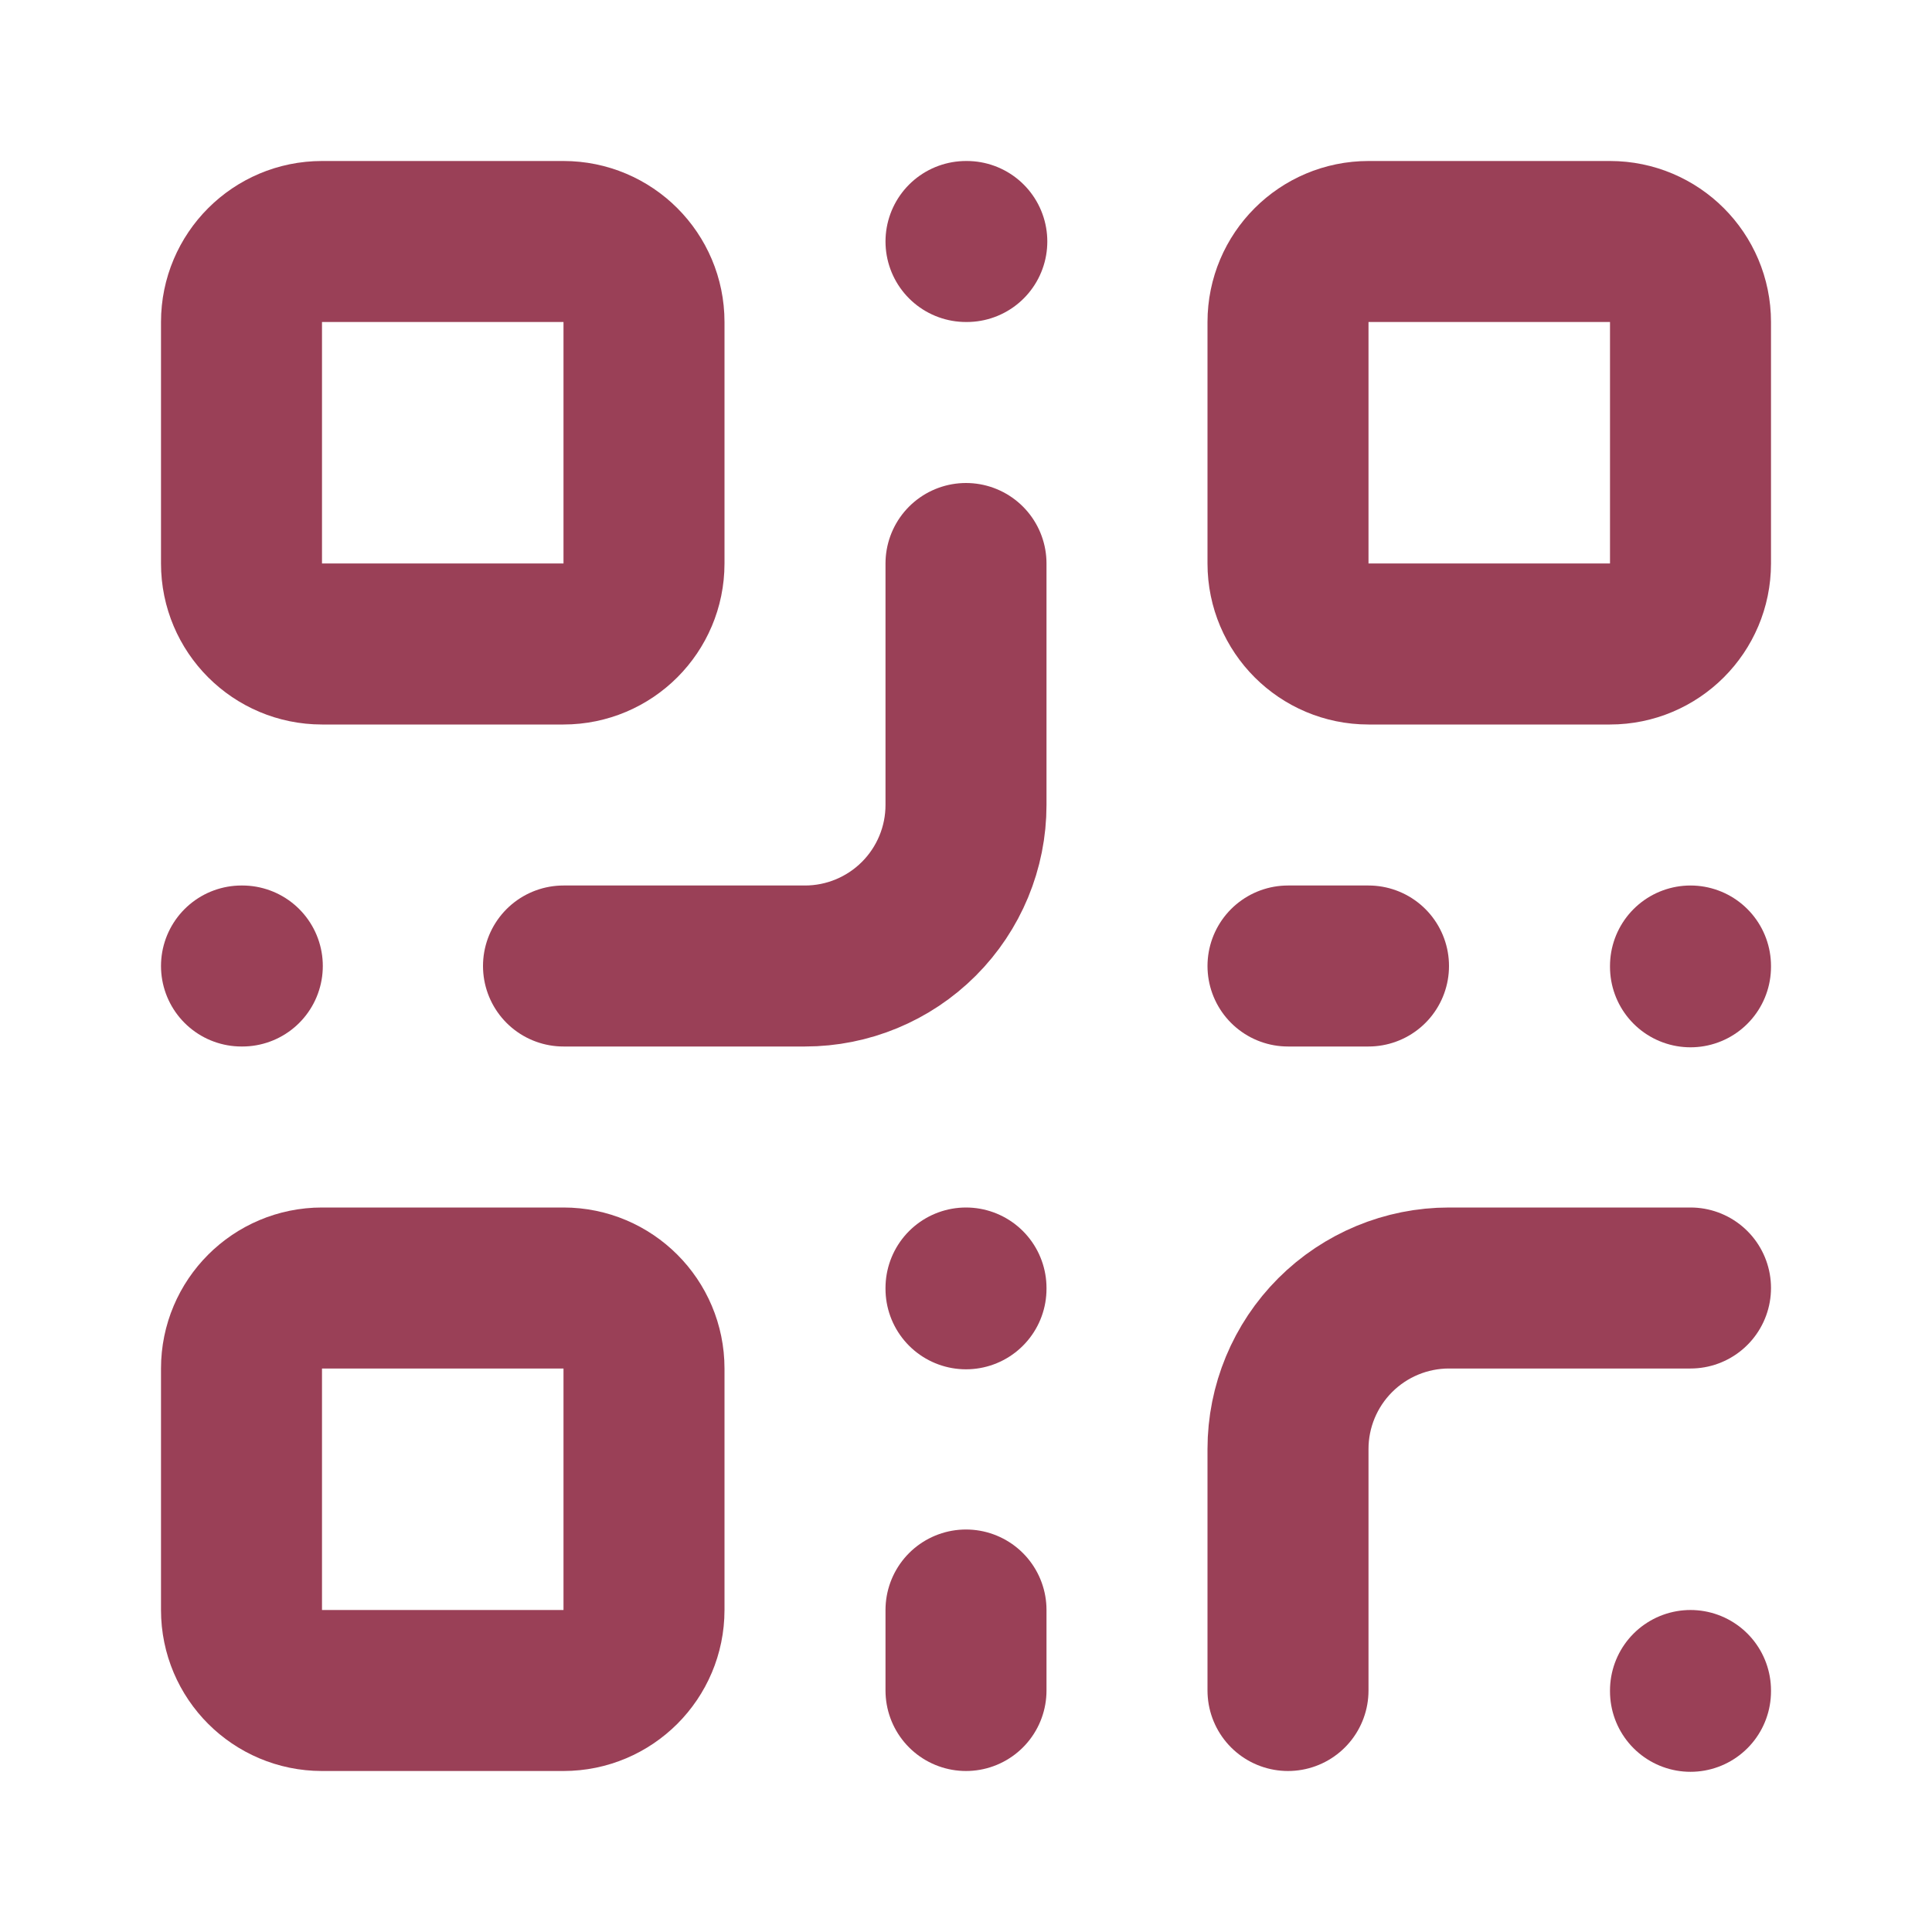
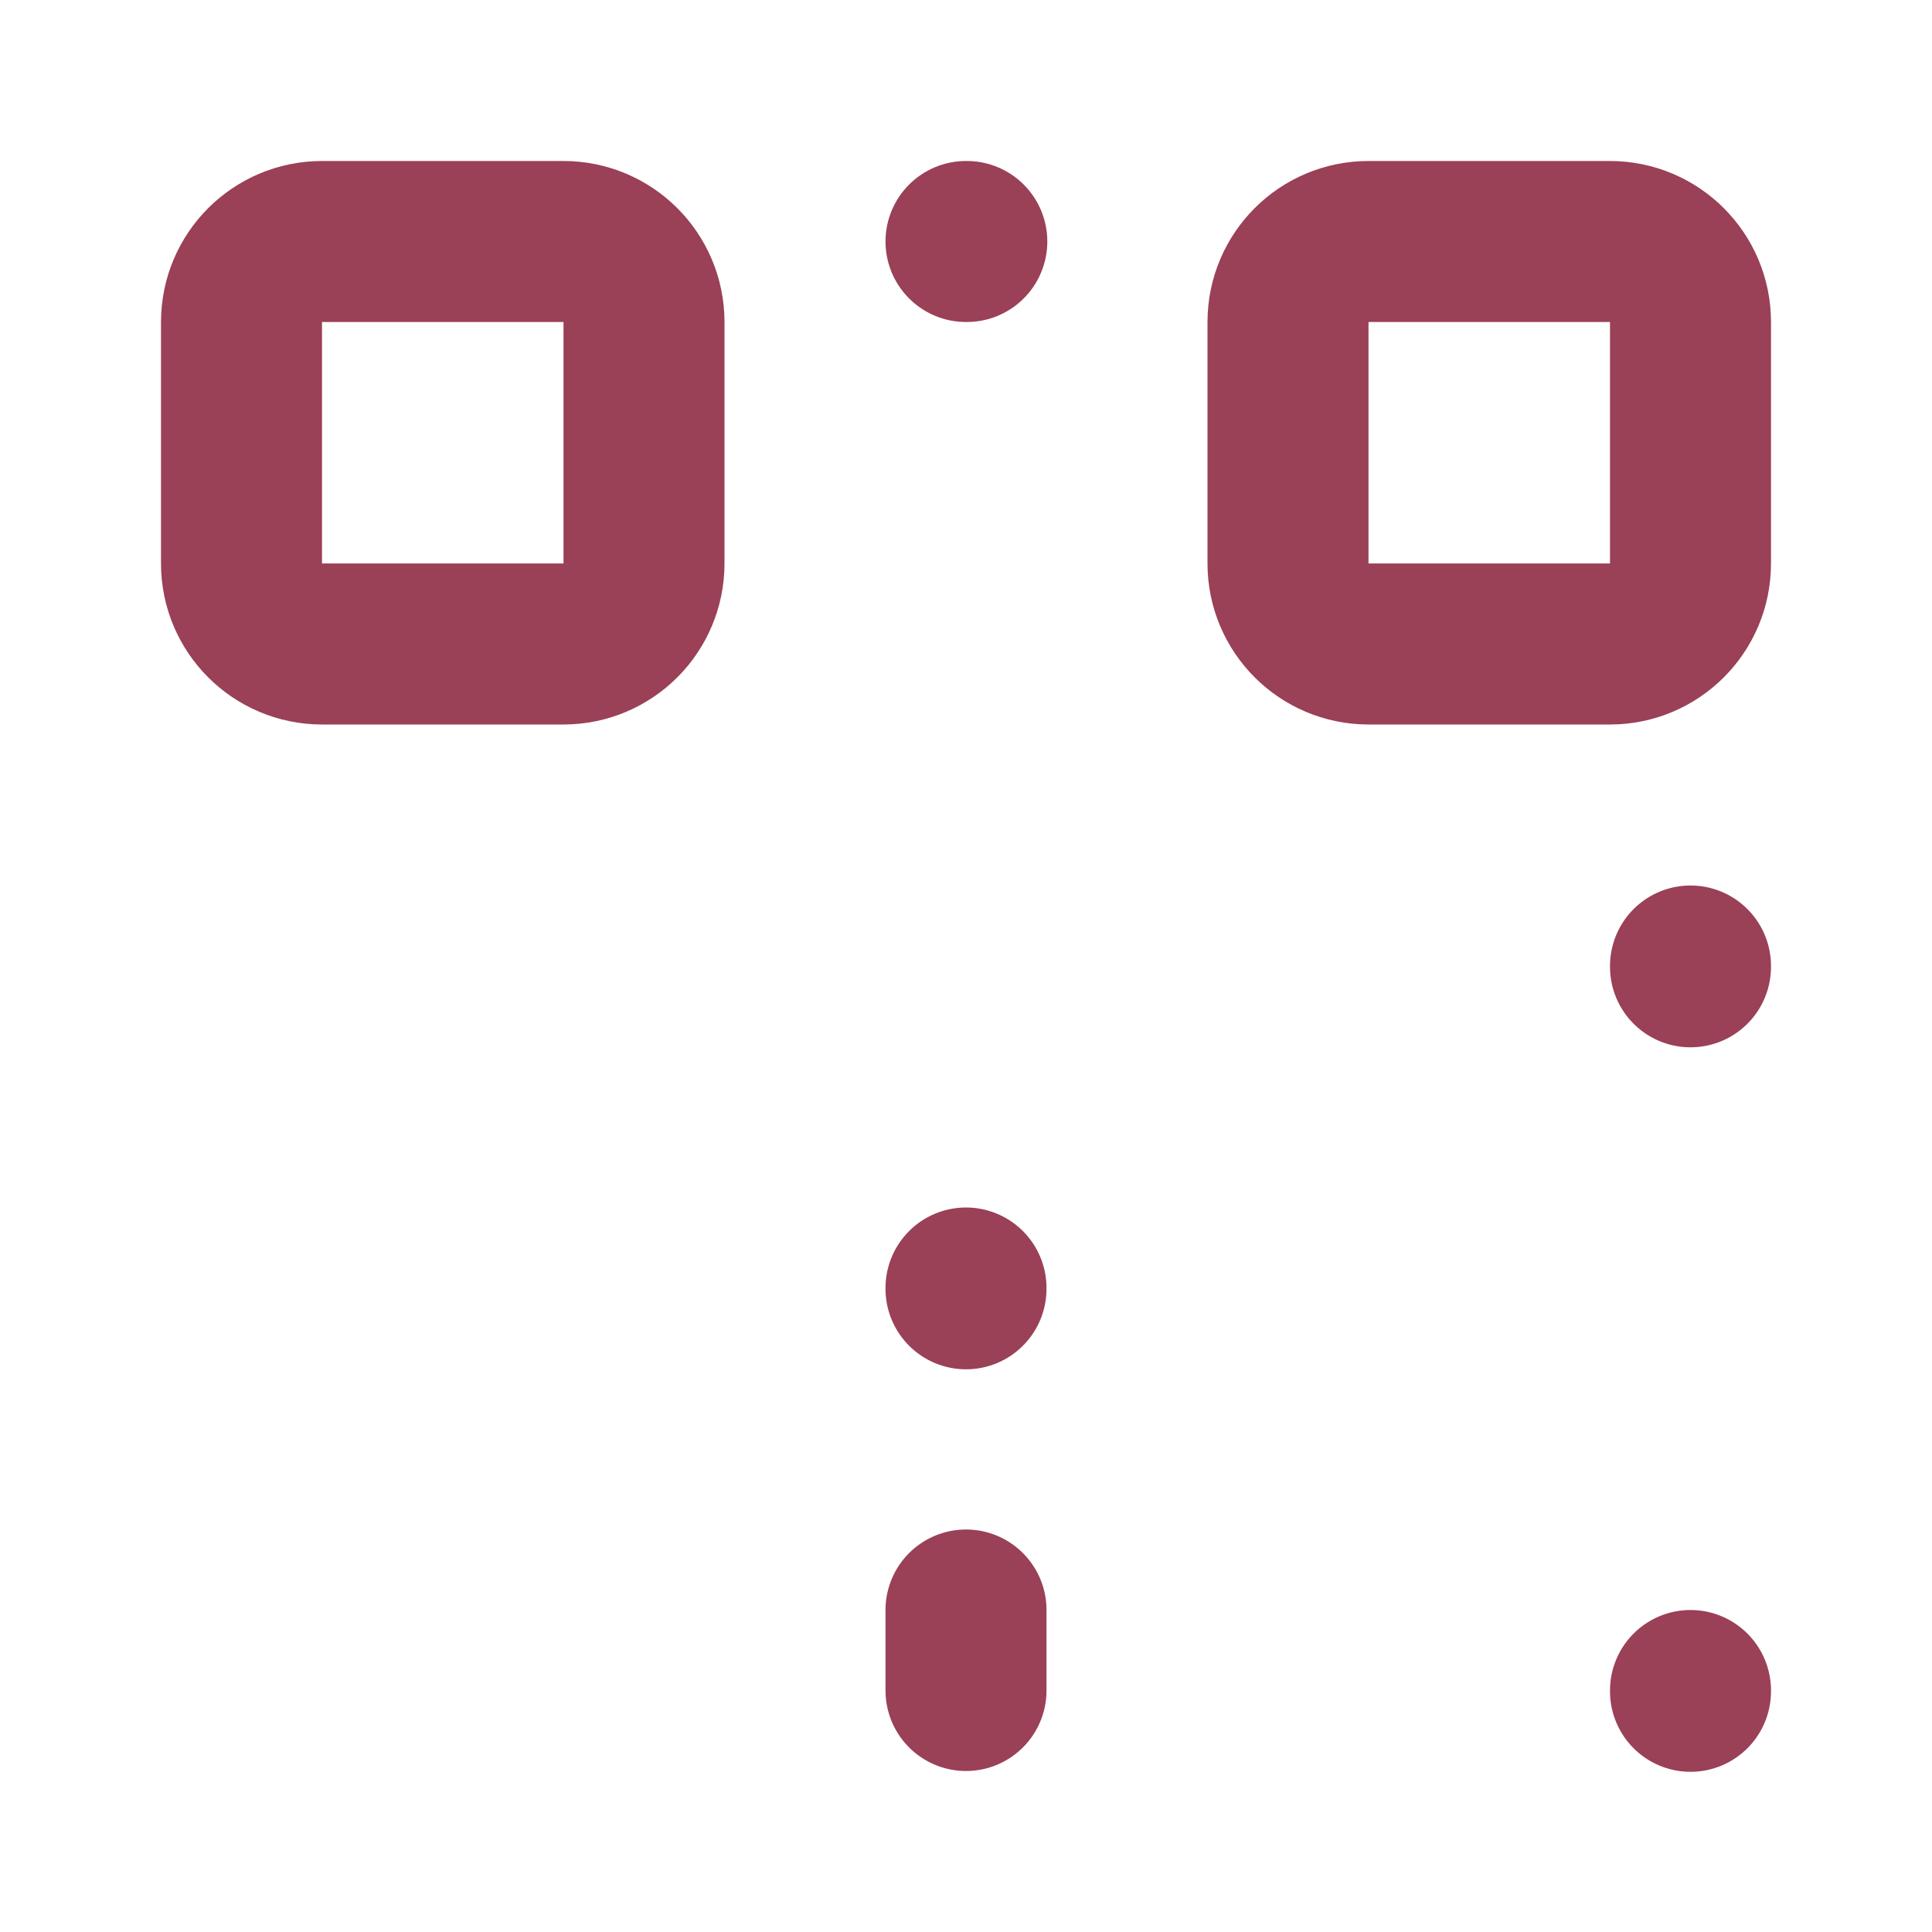
<svg xmlns="http://www.w3.org/2000/svg" fill="none" viewBox="0 0 24 24" height="24" width="24">
  <path stroke-linejoin="round" stroke-linecap="round" stroke-width="2" stroke="#9A4057" d="M7 3H4C3.448 3 3 3.448 3 4V7C3 7.552 3.448 8 4 8H7C7.552 8 8 7.552 8 7V4C8 3.448 7.552 3 7 3Z" />
-   <path stroke-linejoin="round" stroke-linecap="round" stroke-width="2" stroke="#9A4057" d="M20 3H17C16.448 3 16 3.448 16 4V7C16 7.552 16.448 8 17 8H20C20.552 8 21 7.552 21 7V4C21 3.448 20.552 3 20 3Z" />
-   <path stroke-linejoin="round" stroke-linecap="round" stroke-width="2" stroke="#9A4057" d="M7 16H4C3.448 16 3 16.448 3 17V20C3 20.552 3.448 21 4 21H7C7.552 21 8 20.552 8 20V17C8 16.448 7.552 16 7 16Z" />
-   <path stroke-linejoin="round" stroke-linecap="round" stroke-width="2" stroke="#9A4057" d="M21 16H18C17.47 16 16.961 16.211 16.586 16.586C16.211 16.961 16 17.47 16 18V21" />
+   <path stroke-linejoin="round" stroke-linecap="round" stroke-width="2" stroke="#9A4057" d="M20 3H17C16.448 3 16 3.448 16 4V7C16 7.552 16.448 8 17 8H20C20.552 8 21 7.552 21 7V4C21 3.448 20.552 3 20 3" />
  <path stroke-linejoin="round" stroke-linecap="round" stroke-width="2" stroke="#9A4057" d="M21 21V21.01" />
-   <path stroke-linejoin="round" stroke-linecap="round" stroke-width="2" stroke="#9A4057" d="M12 7V10C12 10.53 11.789 11.039 11.414 11.414C11.039 11.789 10.53 12 10 12H7" />
-   <path stroke-linejoin="round" stroke-linecap="round" stroke-width="2" stroke="#9A4057" d="M3 12H3.01" />
  <path stroke-linejoin="round" stroke-linecap="round" stroke-width="2" stroke="#9A4057" d="M12 3H12.01" />
  <path stroke-linejoin="round" stroke-linecap="round" stroke-width="2" stroke="#9A4057" d="M12 16V16.01" />
-   <path stroke-linejoin="round" stroke-linecap="round" stroke-width="2" stroke="#9A4057" d="M16 12H17" />
  <path stroke-linejoin="round" stroke-linecap="round" stroke-width="2" stroke="#9A4057" d="M21 12V12.01" />
  <path stroke-linejoin="round" stroke-linecap="round" stroke-width="2" stroke="#9A4057" d="M12 21V20" />
</svg>